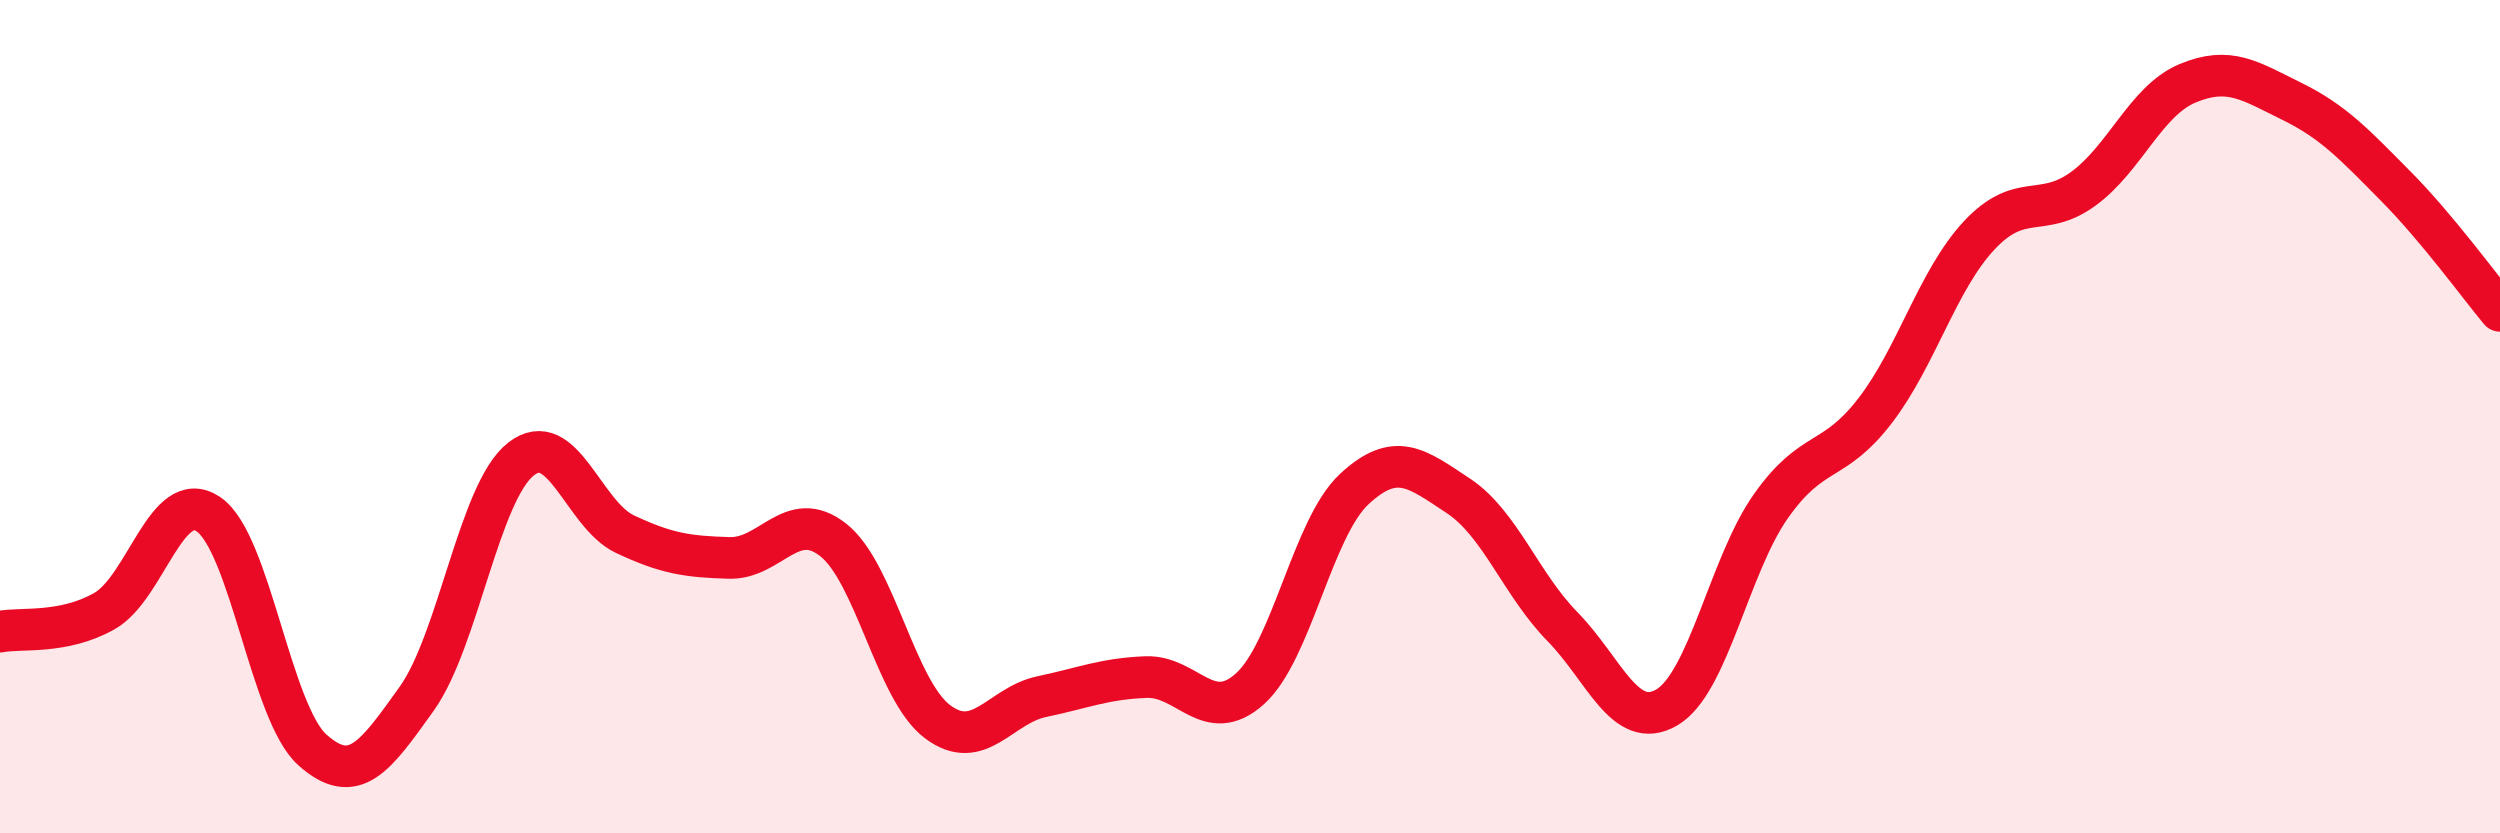
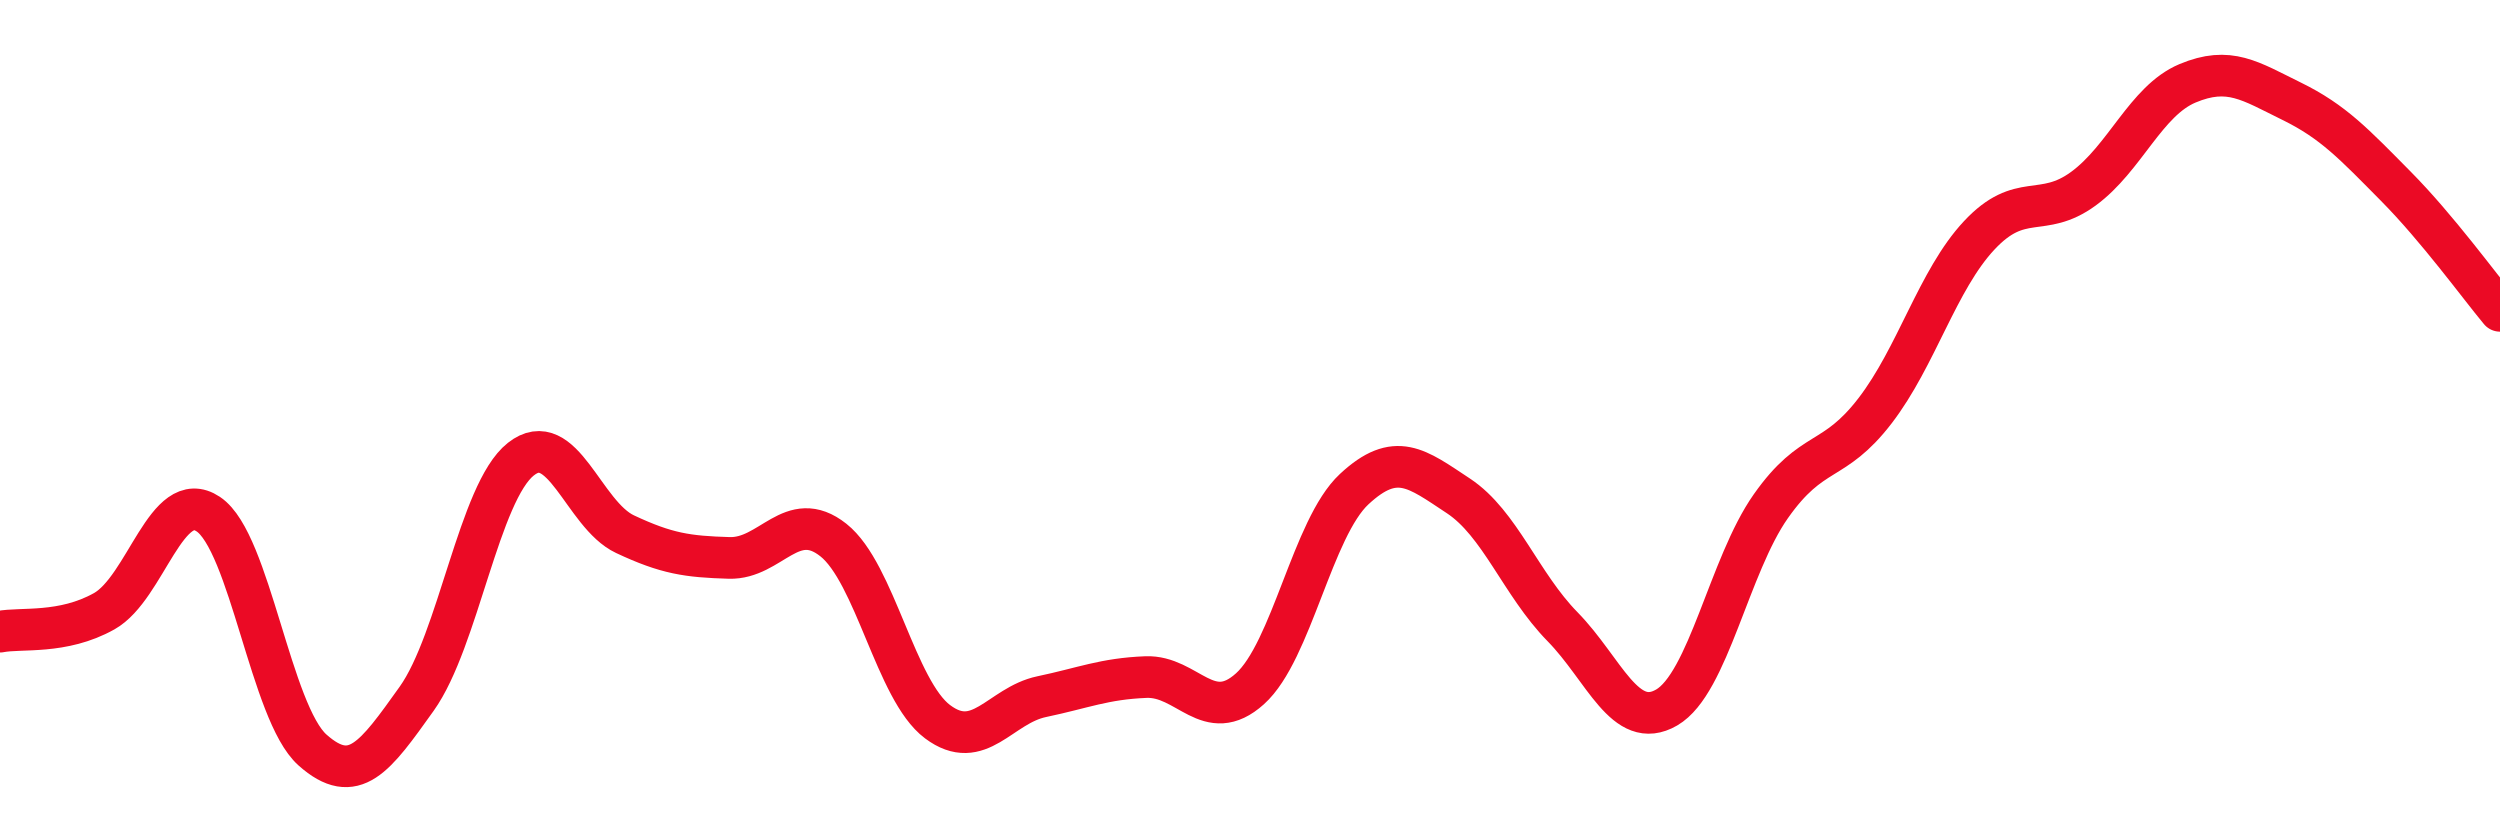
<svg xmlns="http://www.w3.org/2000/svg" width="60" height="20" viewBox="0 0 60 20">
-   <path d="M 0,15.16 C 0.5,15.06 1.5,15.23 2.5,14.67 C 3.5,14.11 4,11.67 5,12.34 C 6,13.01 6.5,17.11 7.5,18 C 8.5,18.89 9,18.17 10,16.77 C 11,15.37 11.5,11.81 12.5,11.02 C 13.5,10.23 14,12.35 15,12.82 C 16,13.29 16.5,13.36 17.5,13.39 C 18.5,13.42 19,12.17 20,12.96 C 21,13.75 21.5,16.57 22.5,17.32 C 23.5,18.07 24,16.93 25,16.72 C 26,16.51 26.5,16.29 27.5,16.25 C 28.5,16.21 29,17.43 30,16.53 C 31,15.63 31.5,12.67 32.5,11.74 C 33.5,10.81 34,11.24 35,11.9 C 36,12.56 36.5,14.02 37.5,15.04 C 38.5,16.06 39,17.56 40,16.98 C 41,16.4 41.5,13.57 42.5,12.15 C 43.5,10.73 44,11.16 45,9.86 C 46,8.56 46.5,6.72 47.5,5.65 C 48.5,4.58 49,5.26 50,4.53 C 51,3.8 51.5,2.42 52.5,2 C 53.5,1.58 54,1.94 55,2.43 C 56,2.92 56.5,3.46 57.5,4.47 C 58.5,5.48 59.5,6.86 60,7.46L60 20L0 20Z" fill="#EB0A25" opacity="0.1" stroke-linecap="round" stroke-linejoin="round" />
  <path d="M 0,15.16 C 0.5,15.06 1.5,15.23 2.5,14.67 C 3.5,14.11 4,11.67 5,12.34 C 6,13.01 6.5,17.11 7.5,18 C 8.5,18.89 9,18.17 10,16.77 C 11,15.37 11.5,11.81 12.5,11.02 C 13.5,10.23 14,12.35 15,12.82 C 16,13.29 16.5,13.36 17.5,13.39 C 18.5,13.42 19,12.17 20,12.96 C 21,13.75 21.5,16.57 22.5,17.32 C 23.5,18.07 24,16.93 25,16.72 C 26,16.51 26.5,16.29 27.5,16.25 C 28.5,16.21 29,17.43 30,16.53 C 31,15.63 31.5,12.67 32.5,11.74 C 33.5,10.81 34,11.24 35,11.9 C 36,12.56 36.5,14.02 37.5,15.04 C 38.5,16.06 39,17.56 40,16.98 C 41,16.4 41.5,13.57 42.5,12.15 C 43.5,10.73 44,11.16 45,9.86 C 46,8.56 46.5,6.72 47.5,5.65 C 48.5,4.58 49,5.26 50,4.53 C 51,3.8 51.5,2.42 52.5,2 C 53.5,1.58 54,1.94 55,2.43 C 56,2.92 56.5,3.46 57.5,4.47 C 58.5,5.48 59.5,6.86 60,7.46" stroke="#EB0A25" stroke-width="1" fill="none" stroke-linecap="round" stroke-linejoin="round" />
</svg>